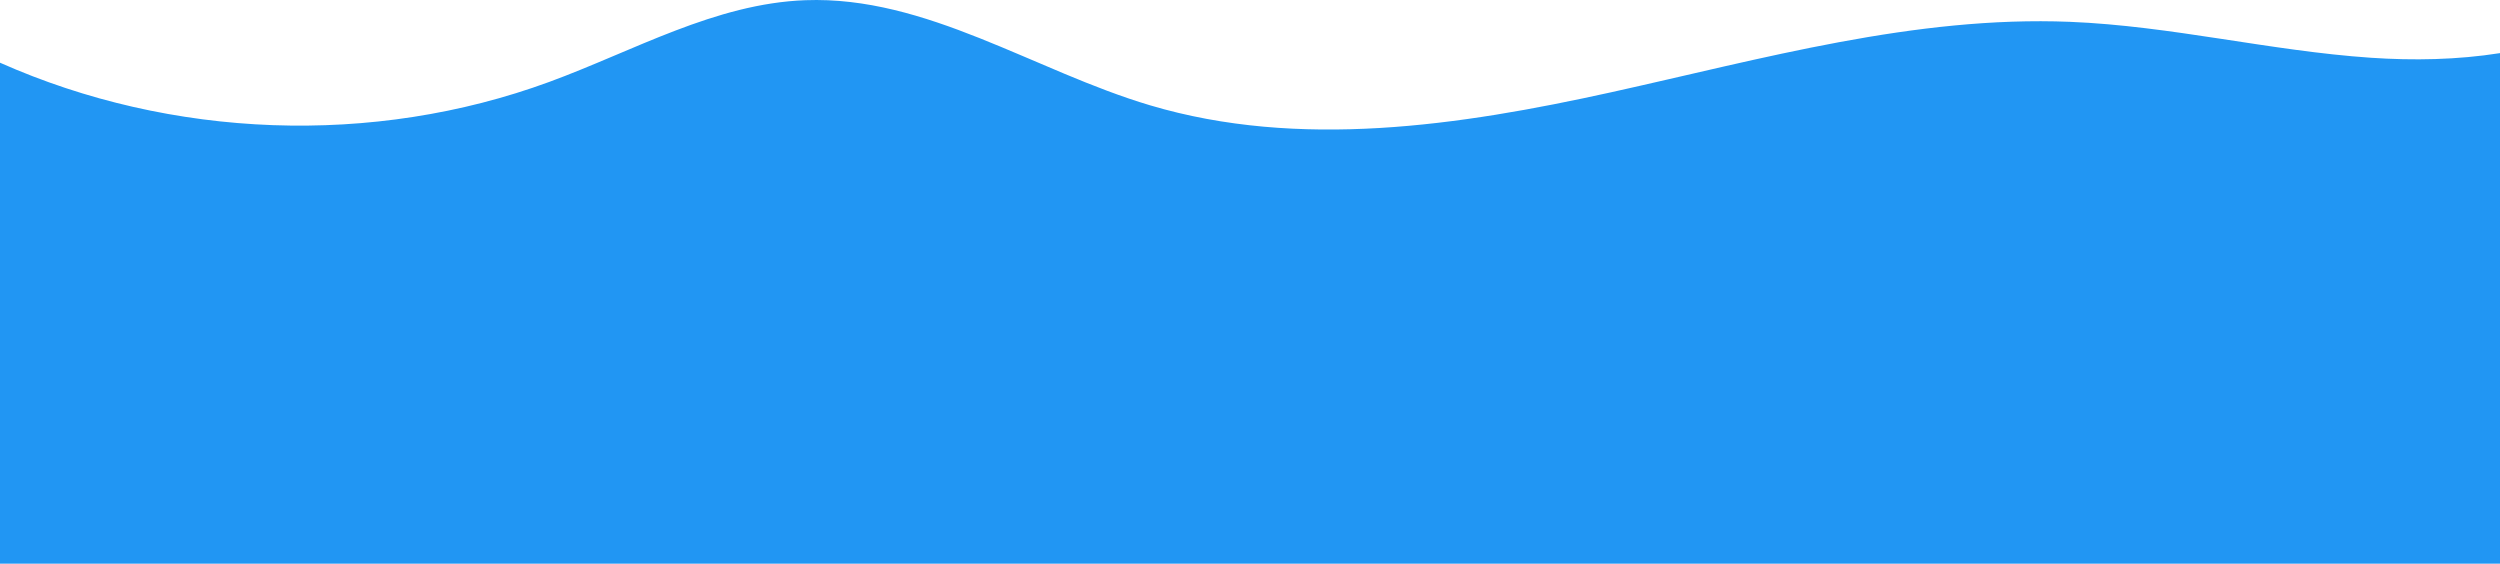
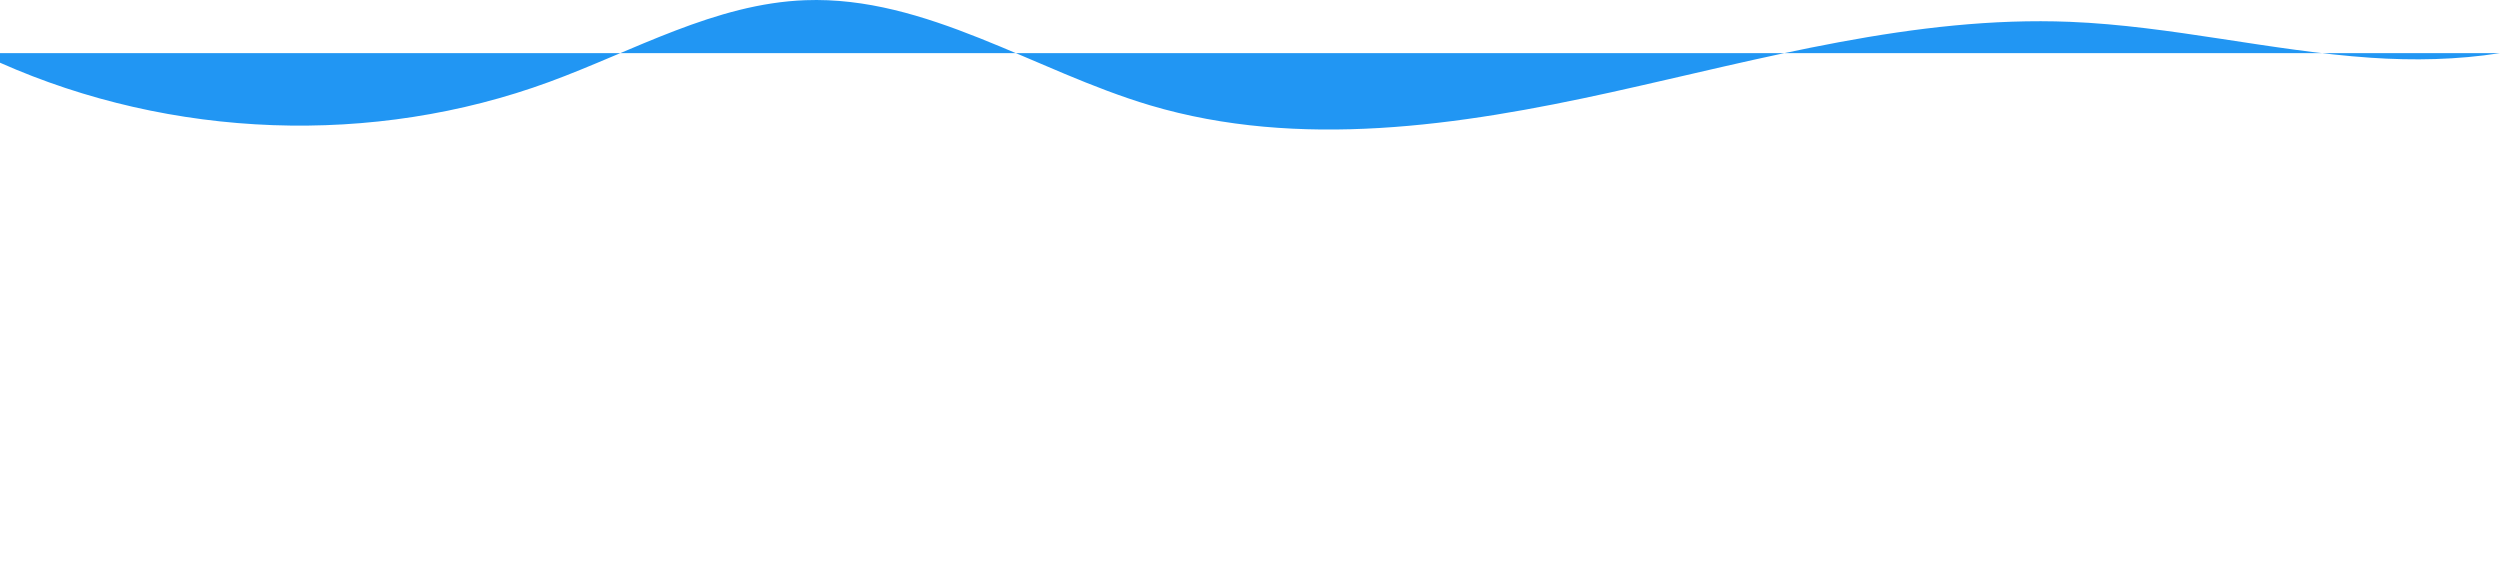
<svg xmlns="http://www.w3.org/2000/svg" width="1920" height="432.893" viewBox="0 0 1920 432.893">
-   <path id="Path_404" data-name="Path 404" d="M1920,577.312V969.406H0V584.67c131.693,58.5,286.329,64.474,421.728,14.793,65.011-23.861,127.642-60.267,196.819-62.8,92.89-3.439,175.68,54.253,264.768,80.746,114.355,33.985,237.312,15.753,353.8-9.971,116.486-25.743,233.433-58.941,352.627-54.157,77.53,3.131,153.619,22.3,231.034,27.588C1853.567,583.095,1887.359,582.48,1920,577.312Z" transform="translate(0 -536.514)" fill="#2196f3" />
+   <path id="Path_404" data-name="Path 404" d="M1920,577.312H0V584.67c131.693,58.5,286.329,64.474,421.728,14.793,65.011-23.861,127.642-60.267,196.819-62.8,92.89-3.439,175.68,54.253,264.768,80.746,114.355,33.985,237.312,15.753,353.8-9.971,116.486-25.743,233.433-58.941,352.627-54.157,77.53,3.131,153.619,22.3,231.034,27.588C1853.567,583.095,1887.359,582.48,1920,577.312Z" transform="translate(0 -536.514)" fill="#2196f3" />
</svg>